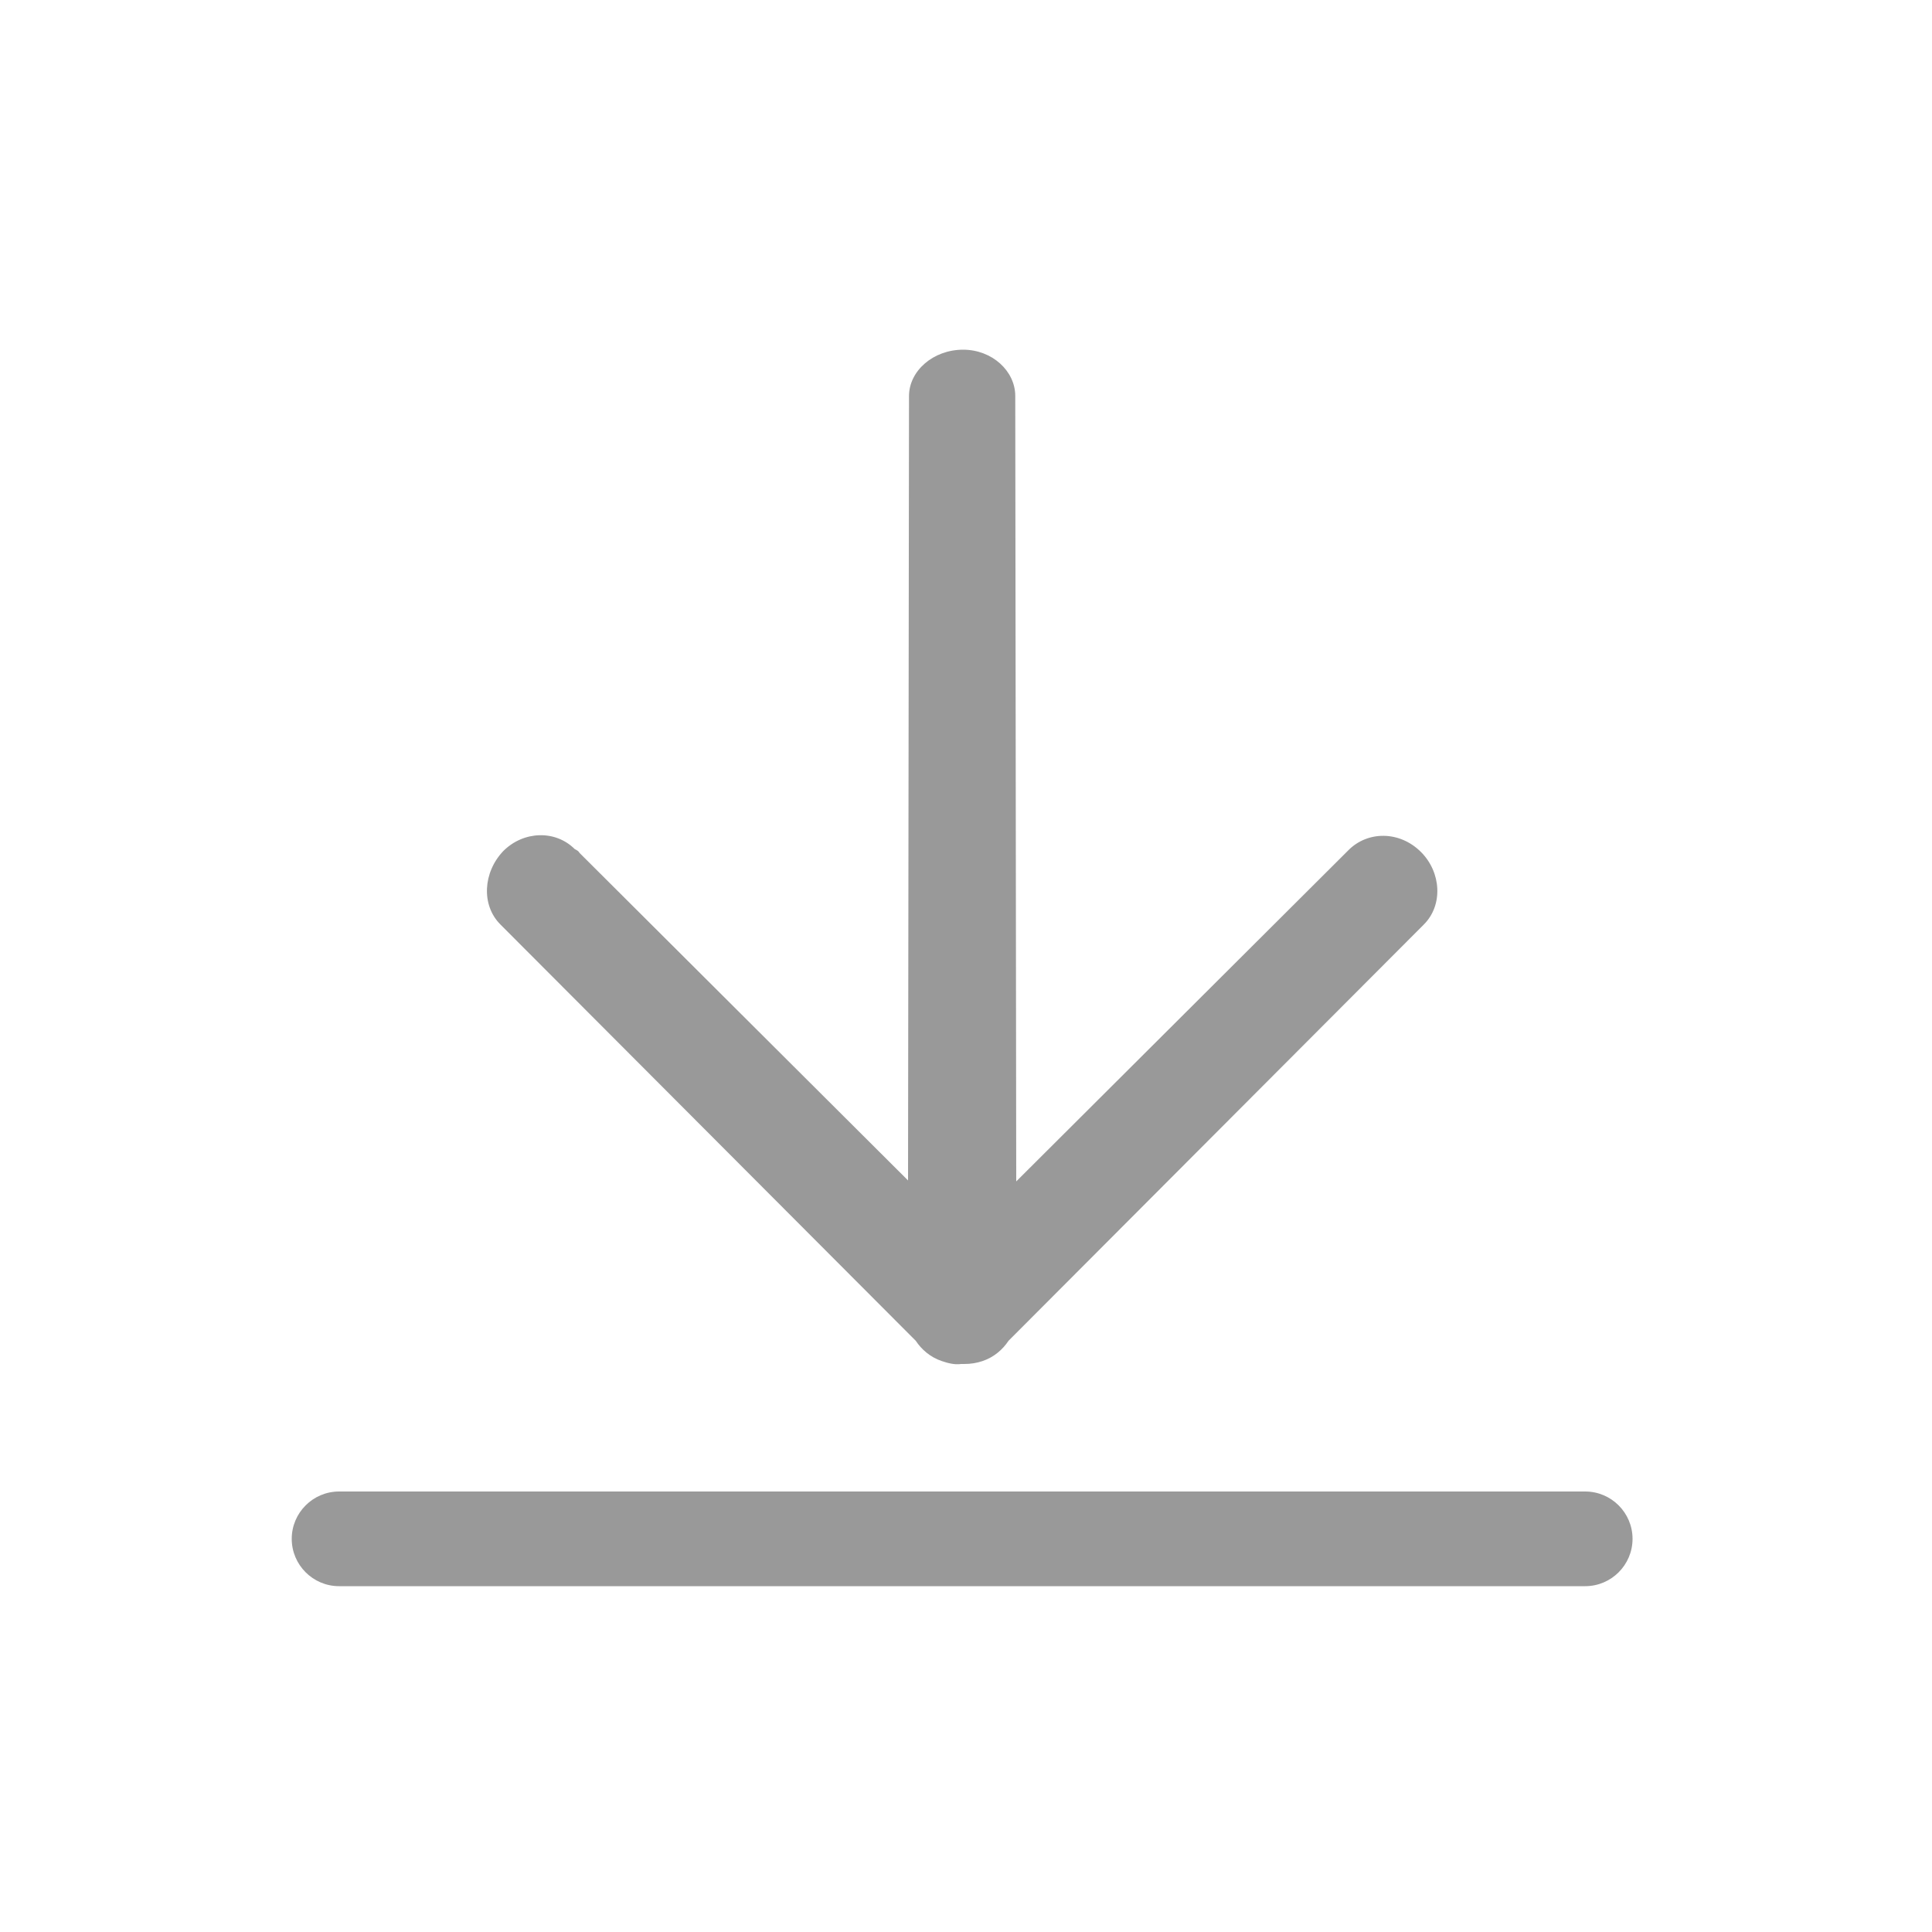
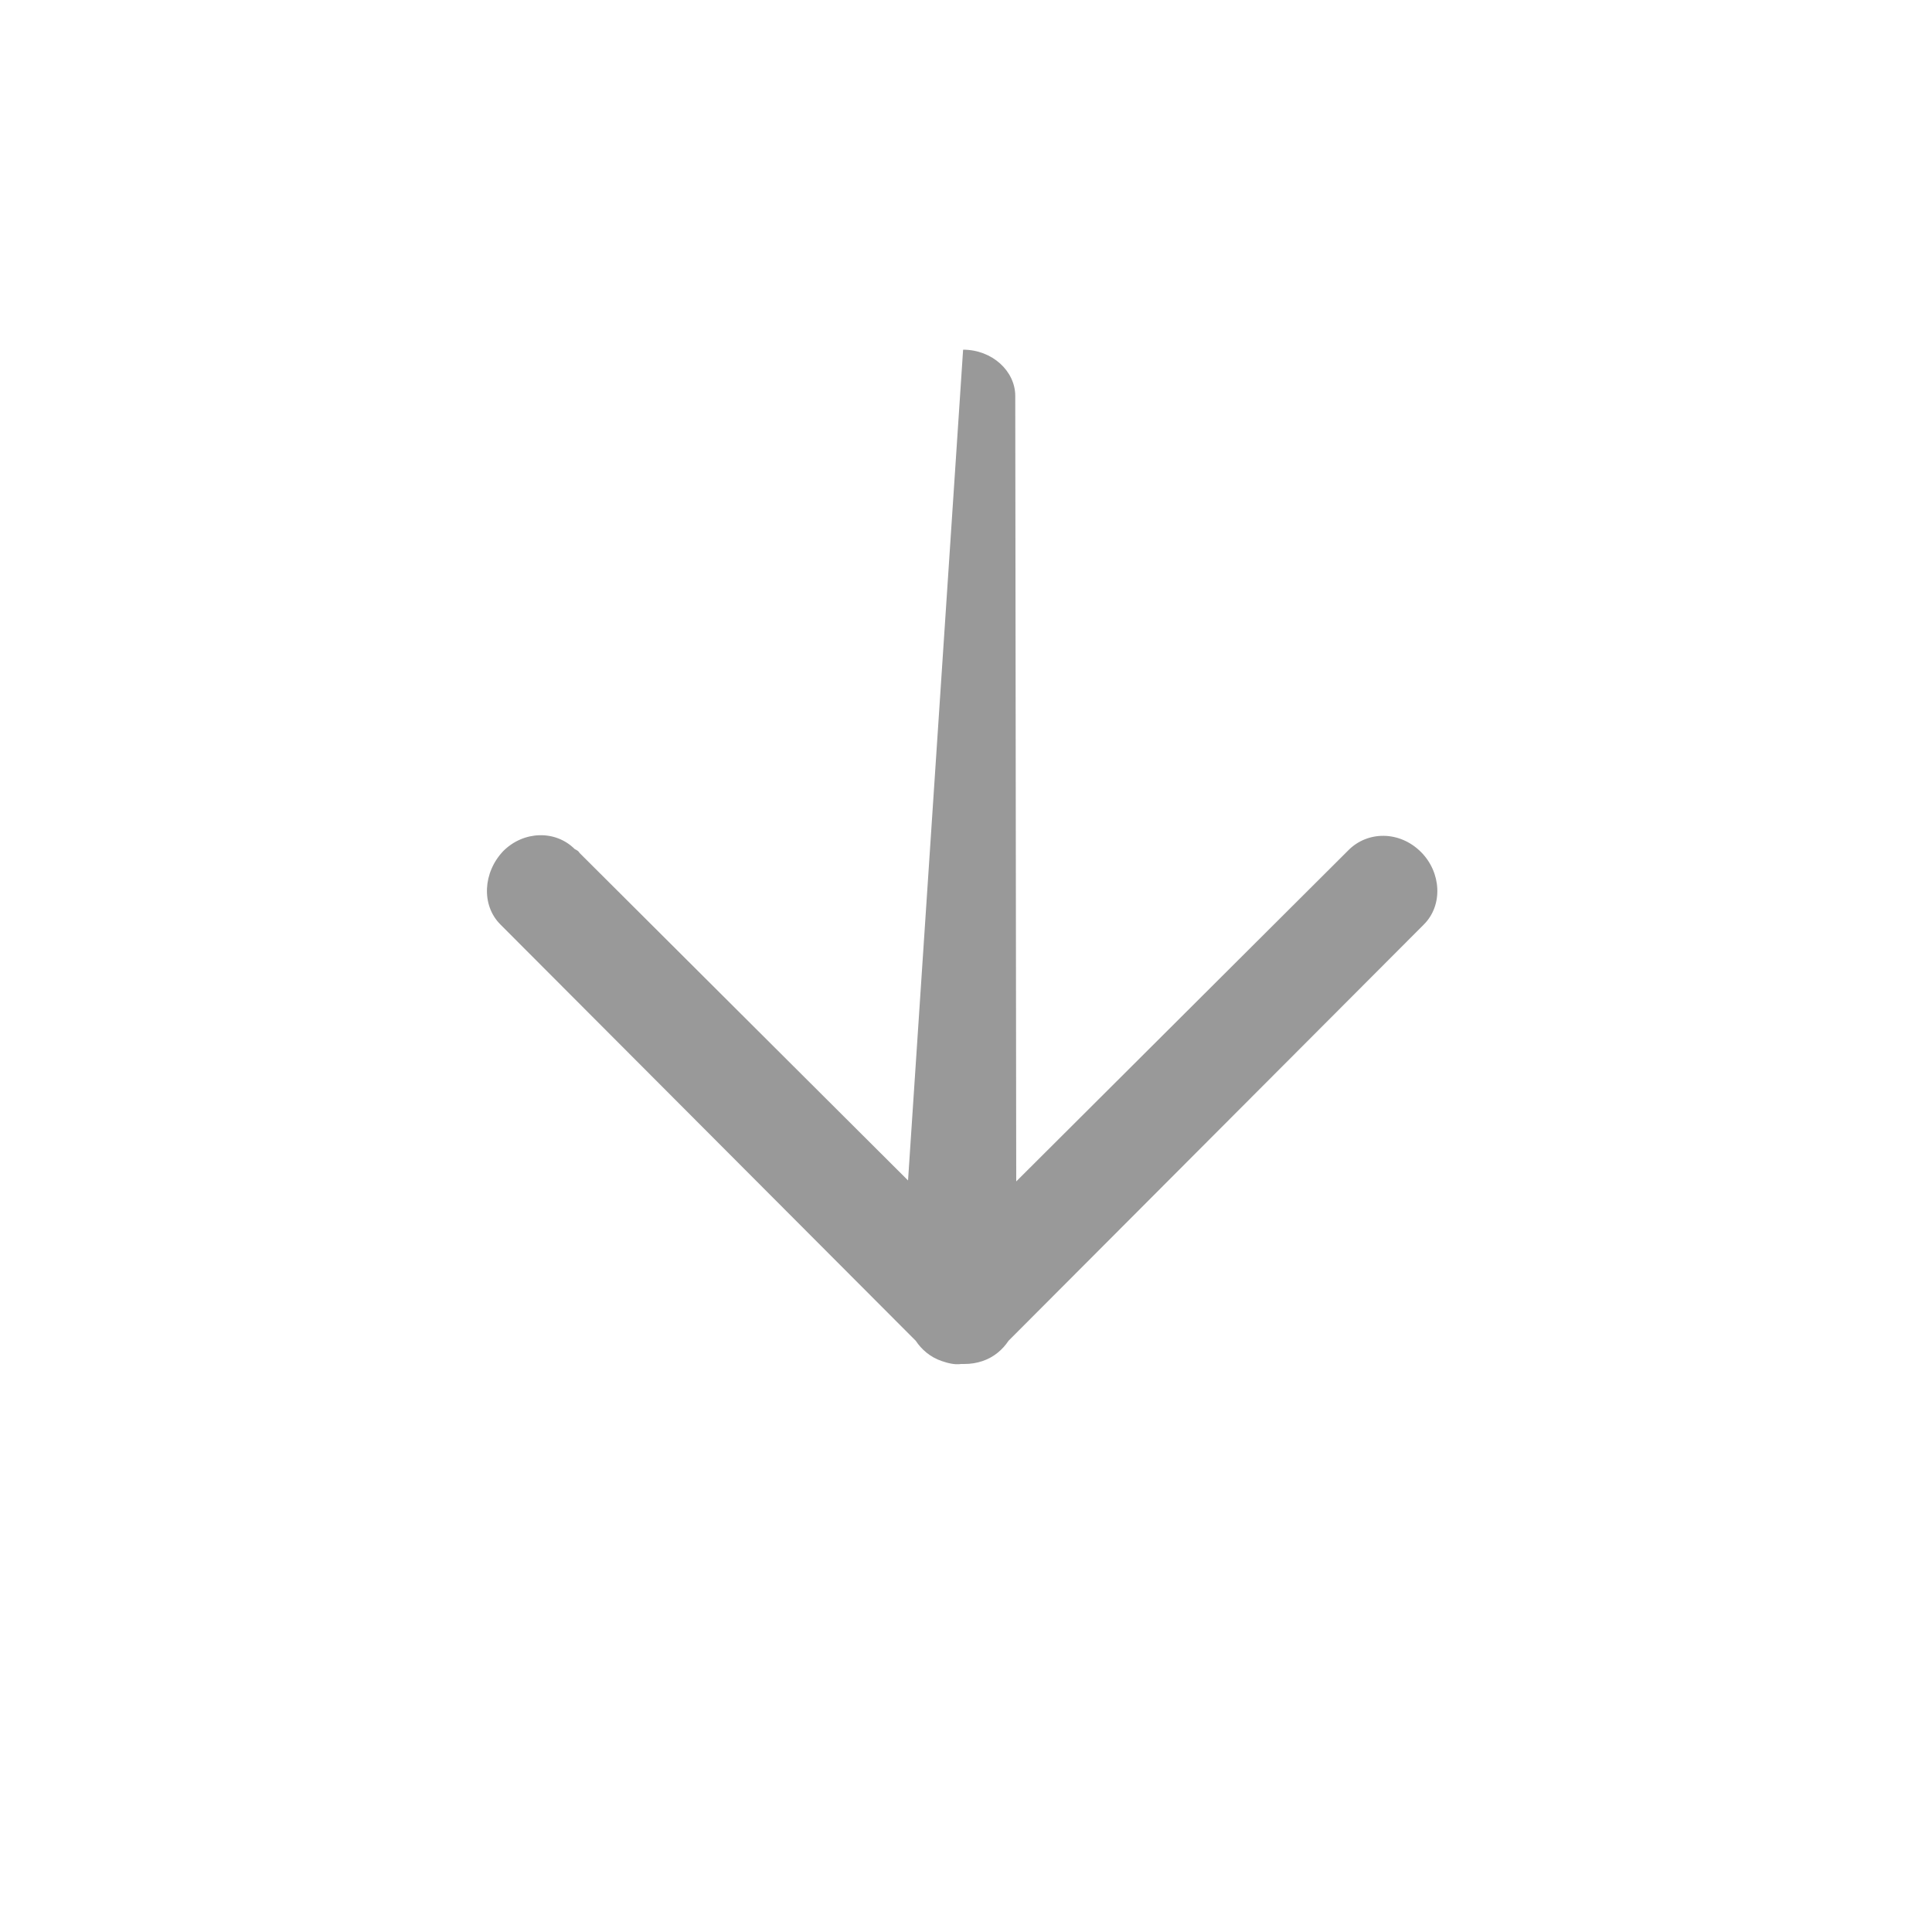
<svg xmlns="http://www.w3.org/2000/svg" version="1.1" id="图层_1" x="0px" y="0px" viewBox="0 0 200 200" style="enable-background:new 0 0 200 200;" xml:space="preserve">
  <style type="text/css">
	.st0{fill:#999999;}
</style>
-   <path class="st0" d="M51.8,95.7l43,43.1c0.6,0.9,1.5,1.7,2.7,2.1c0.6,0.2,1.3,0.4,2,0.3c0,0,0.1,0,0.1,0c0.1,0,0.1,0,0.2,0  c0.7,0,1.3-0.1,1.9-0.3c1.2-0.4,2.1-1.2,2.7-2.1l43-43.1c2-2,1.8-5.4-0.3-7.5c-2.2-2.2-5.5-2.2-7.5-0.2c-0.2,0.2-0.3,0.3-0.4,0.4  l-34,33.9l-0.1-80.7c0-0.2,0-0.4,0-0.6c0-2.6-2.4-4.8-5.4-4.8c-3.1,0-5.6,2.2-5.6,4.8L94,122.2l-34-33.9c-0.1-0.2-0.3-0.3-0.5-0.4  c-2-2-5.3-1.9-7.4,0.2C50,90.3,49.8,93.7,51.8,95.7z" />
-   <path class="st0" d="M30.2,159.3c0-2.7,2.2-4.9,4.9-4.9l129,0c2.7,0,4.9,2.2,4.9,4.9l0,0c0,2.7-2.2,4.9-4.9,4.9h-129  C32.4,164.2,30.2,162,30.2,159.3L30.2,159.3z" />
+   <path class="st0" d="M51.8,95.7l43,43.1c0.6,0.9,1.5,1.7,2.7,2.1c0.6,0.2,1.3,0.4,2,0.3c0,0,0.1,0,0.1,0c0.1,0,0.1,0,0.2,0  c0.7,0,1.3-0.1,1.9-0.3c1.2-0.4,2.1-1.2,2.7-2.1l43-43.1c2-2,1.8-5.4-0.3-7.5c-2.2-2.2-5.5-2.2-7.5-0.2c-0.2,0.2-0.3,0.3-0.4,0.4  l-34,33.9l-0.1-80.7c0-0.2,0-0.4,0-0.6c0-2.6-2.4-4.8-5.4-4.8L94,122.2l-34-33.9c-0.1-0.2-0.3-0.3-0.5-0.4  c-2-2-5.3-1.9-7.4,0.2C50,90.3,49.8,93.7,51.8,95.7z" />
</svg>